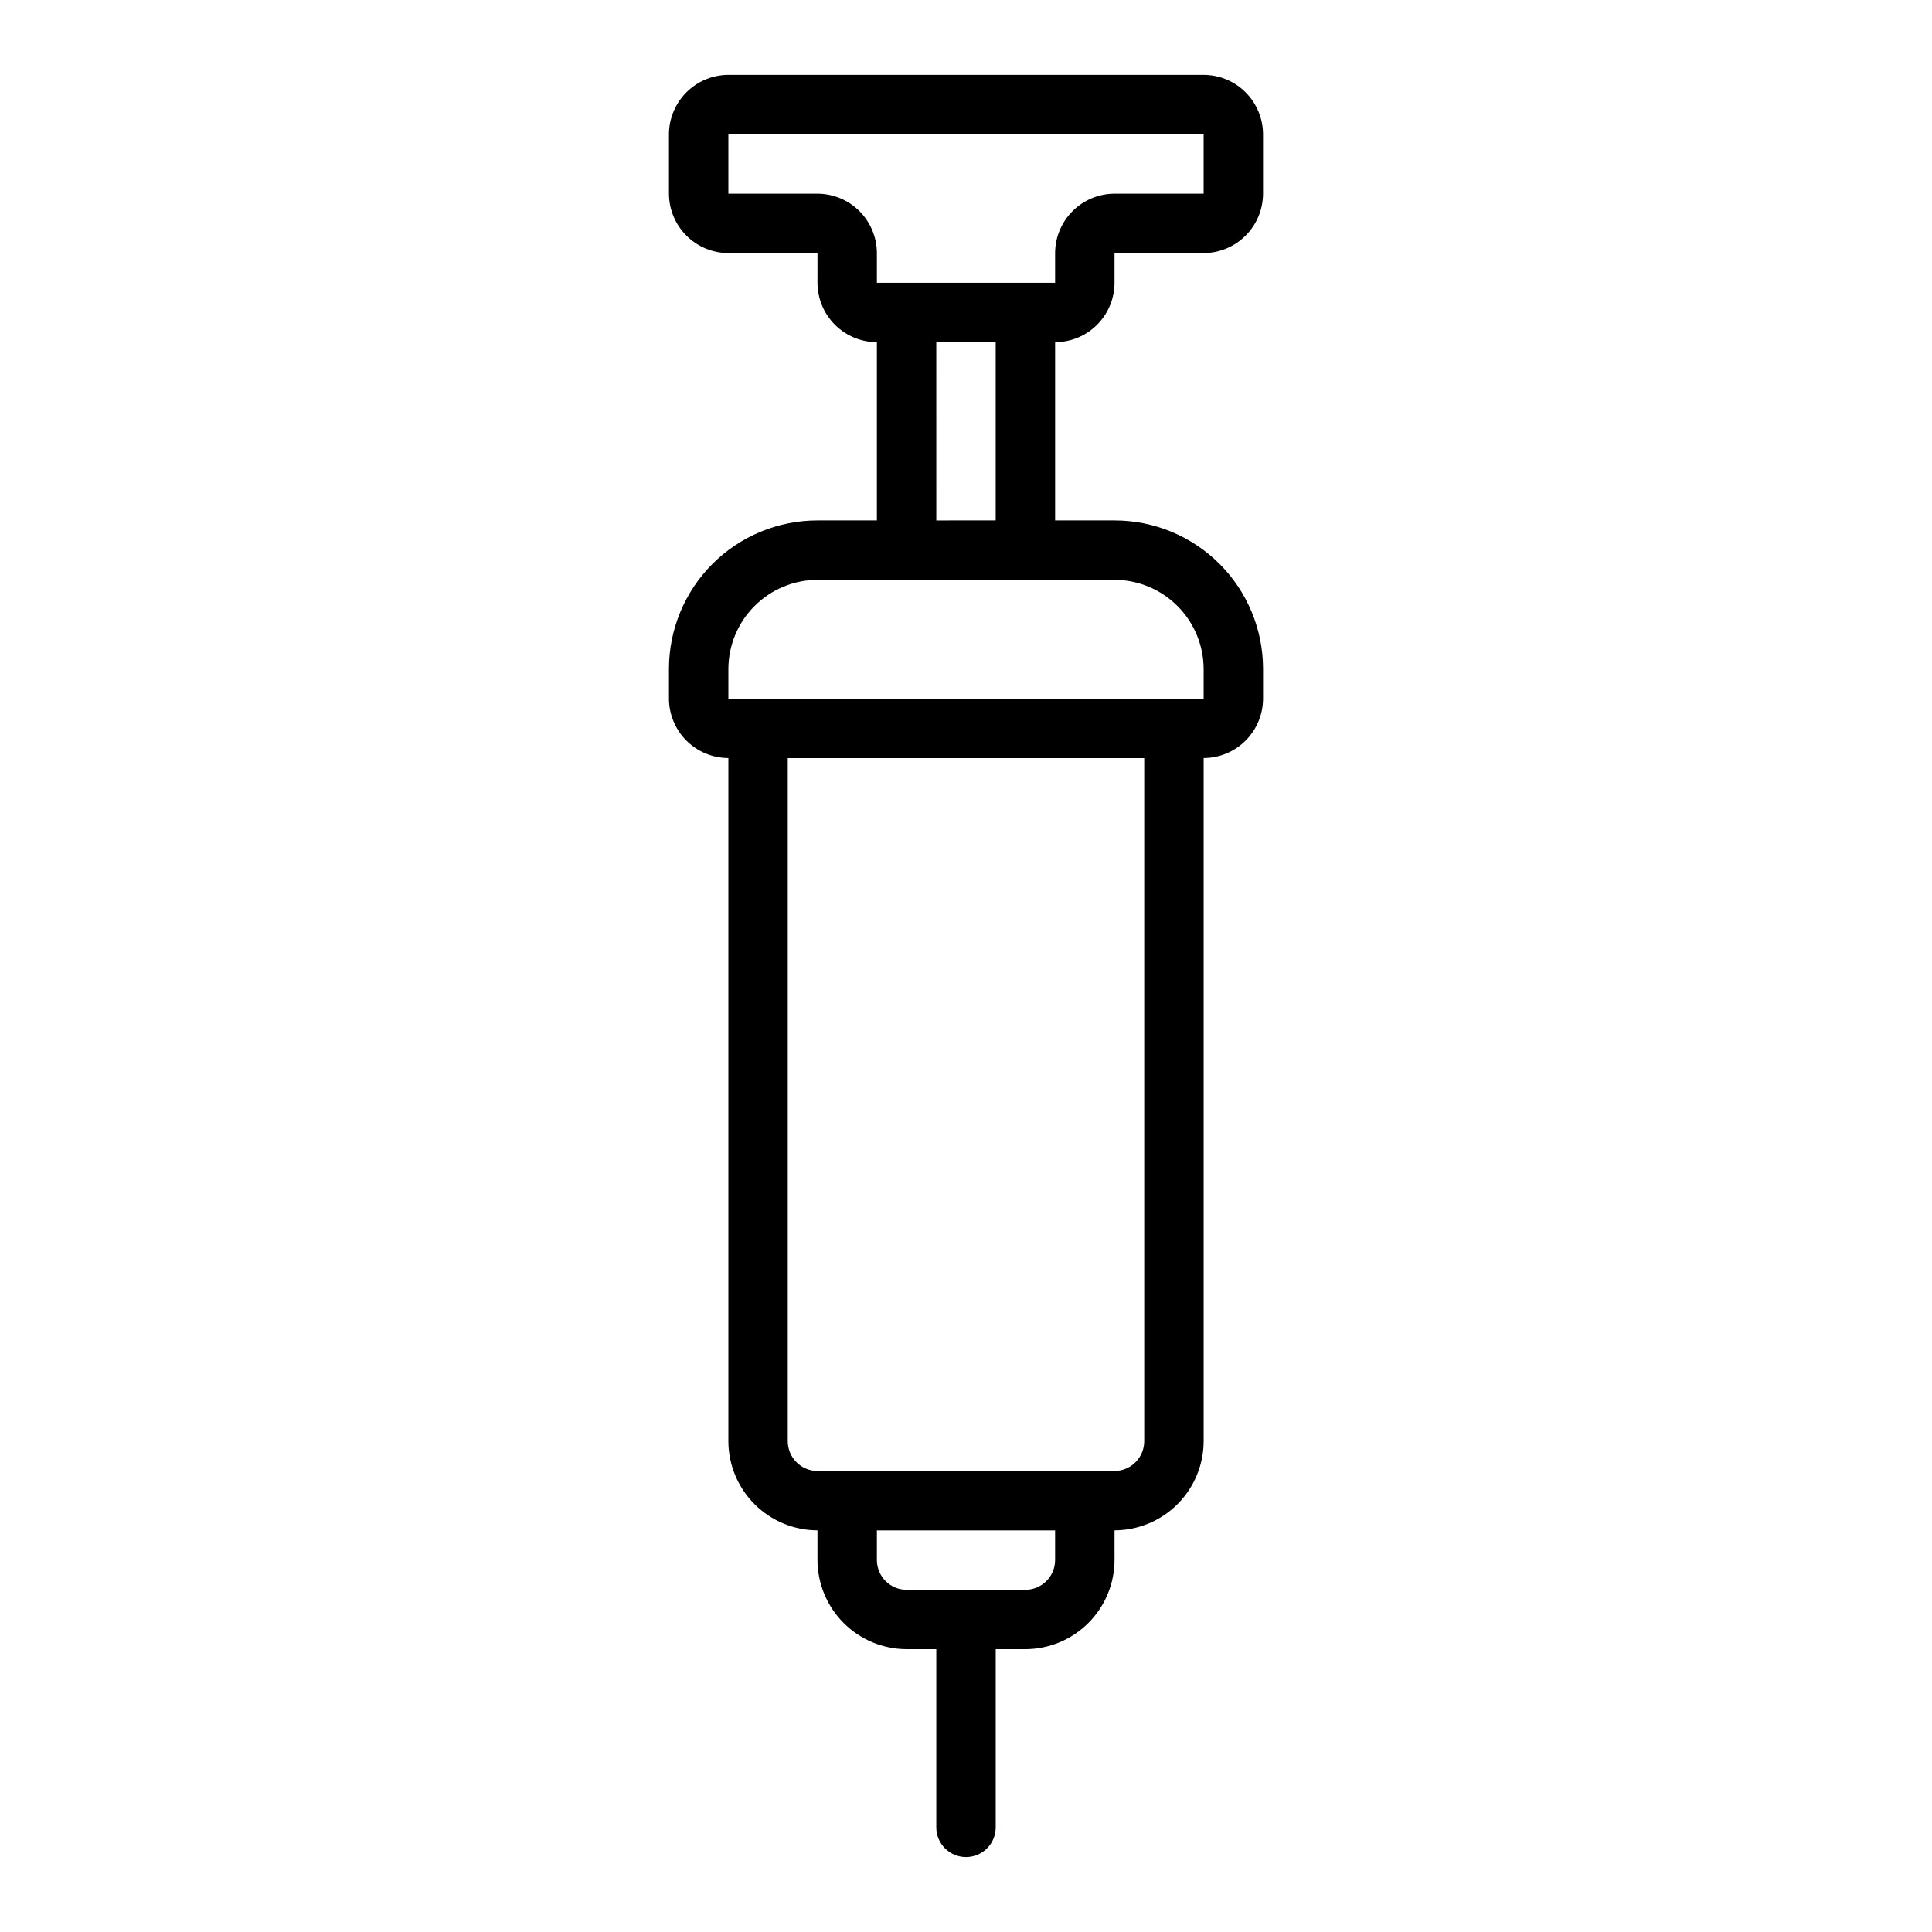
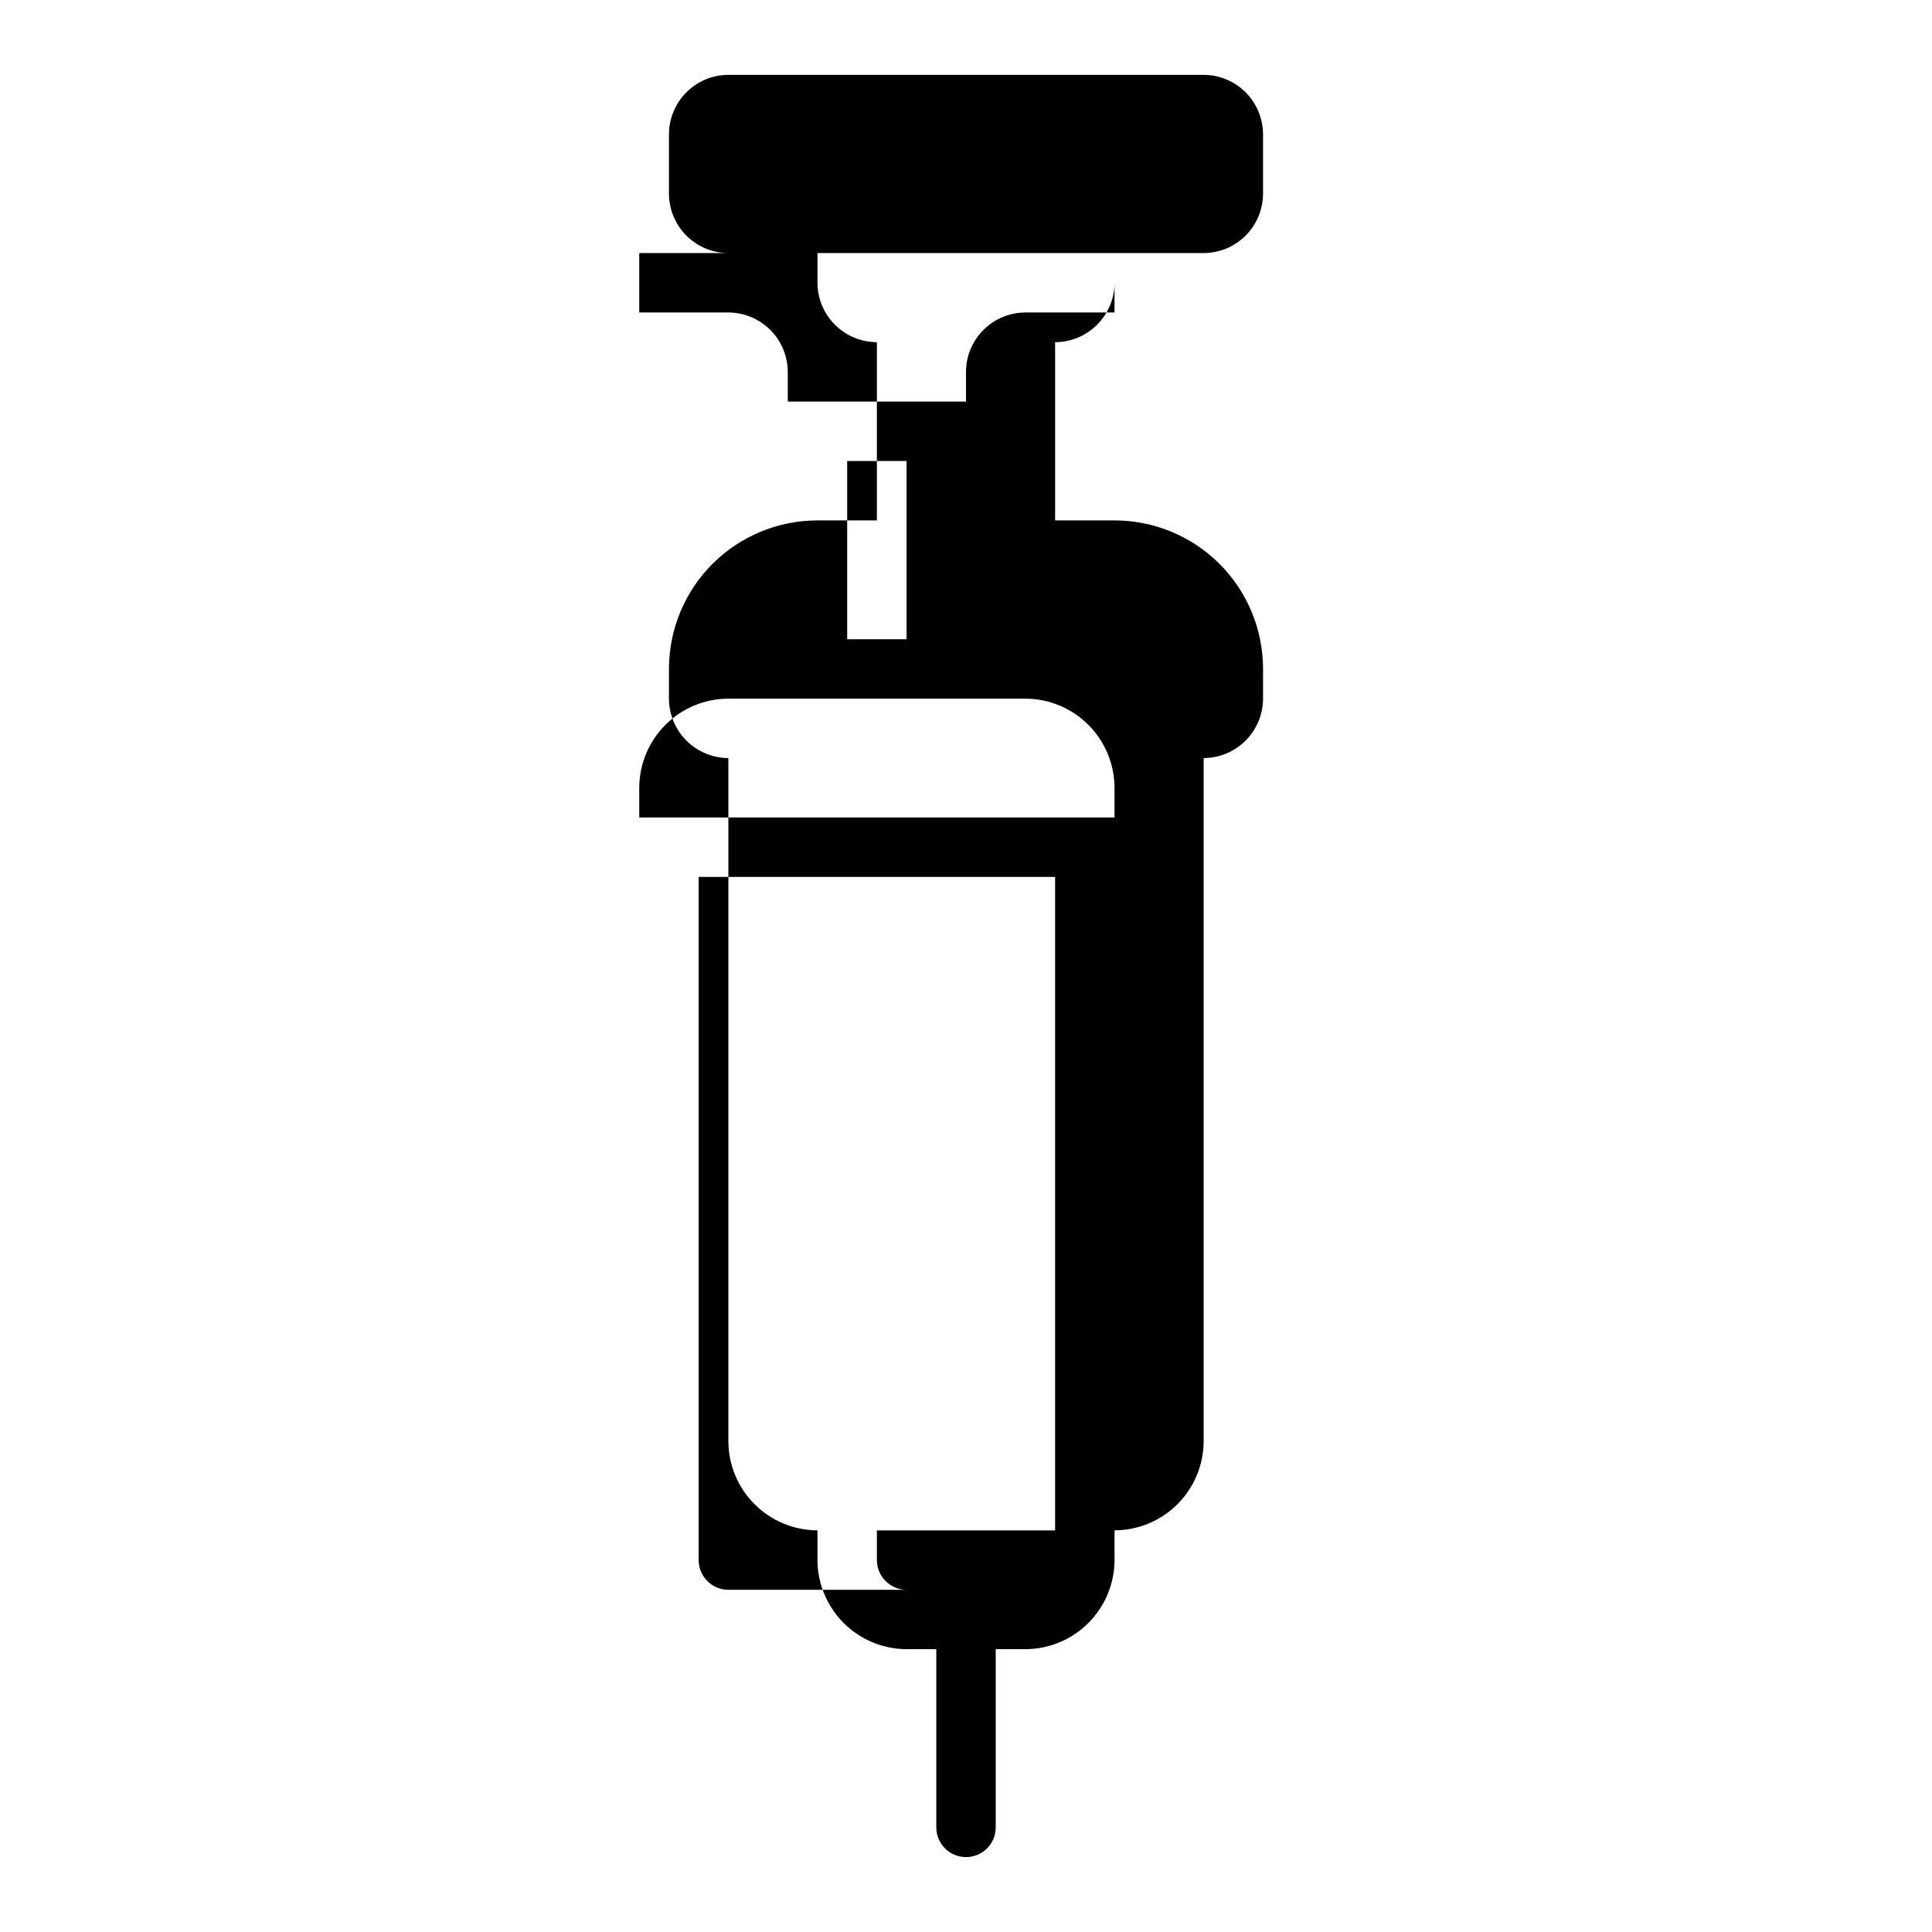
<svg xmlns="http://www.w3.org/2000/svg" fill="#000000" width="800px" height="800px" version="1.1" viewBox="144 144 512 512">
-   <path d="m439.36 218.94v-7.871h23.617c4.172-0.012 8.168-1.676 11.117-4.625 2.949-2.949 4.613-6.949 4.625-11.121v-15.742c-0.012-4.172-1.676-8.168-4.625-11.121-2.949-2.949-6.945-4.609-11.117-4.625h-125.95c-4.172 0.016-8.172 1.676-11.121 4.625-2.949 2.953-4.613 6.949-4.625 11.121v15.742c0.012 4.172 1.676 8.172 4.625 11.121 2.949 2.949 6.949 4.613 11.121 4.625h23.617l-0.004 7.871c0.016 4.172 1.676 8.168 4.625 11.121 2.953 2.949 6.949 4.609 11.121 4.625v47.23h-15.746c-10.438 0-20.449 4.148-27.832 11.527-7.379 7.383-11.527 17.395-11.527 27.832v7.871c0.012 4.172 1.676 8.172 4.625 11.121 2.949 2.949 6.949 4.613 11.121 4.625v181.05c0.016 6.258 2.512 12.254 6.938 16.68 4.422 4.426 10.418 6.918 16.676 6.938v7.871c0.02 6.258 2.516 12.254 6.938 16.68 4.426 4.426 10.422 6.918 16.68 6.938h7.871v47.234c0 2.086 0.832 4.09 2.309 5.566 1.477 1.473 3.477 2.305 5.566 2.305 2.086 0 4.09-0.832 5.566-2.305 1.477-1.477 2.305-3.481 2.305-5.566v-47.234h7.871c6.258-0.02 12.254-2.512 16.68-6.938 4.426-4.426 6.918-10.422 6.938-16.68v-7.871c6.258-0.02 12.254-2.512 16.68-6.938 4.422-4.426 6.918-10.422 6.938-16.68v-181.05c4.172-0.012 8.168-1.676 11.117-4.625s4.613-6.949 4.625-11.121v-7.871c0-10.438-4.148-20.449-11.527-27.832-7.383-7.379-17.395-11.527-27.832-11.527h-15.746v-47.23c4.172-0.016 8.172-1.676 11.121-4.625 2.949-2.953 4.613-6.949 4.625-11.121zm-15.746 338.5c-0.012 4.344-3.527 7.859-7.871 7.875h-31.488c-4.344-0.016-7.859-3.531-7.871-7.875v-7.871h47.23zm23.617-31.488c-0.012 4.344-3.531 7.859-7.871 7.875h-78.723c-4.34-0.016-7.859-3.531-7.871-7.875v-181.05h94.465zm-7.871-228.29c6.258 0.016 12.254 2.512 16.68 6.934 4.422 4.426 6.918 10.422 6.938 16.68v7.871h-125.95v-7.871c0.016-6.258 2.512-12.254 6.938-16.68 4.422-4.422 10.418-6.918 16.676-6.934zm-47.23-15.742-0.004-47.234h15.742v47.23zm-15.746-62.98v-7.871c-0.012-4.172-1.676-8.168-4.625-11.121-2.949-2.949-6.949-4.609-11.121-4.625h-23.613v-15.742h125.95v15.742h-23.617c-4.172 0.016-8.172 1.676-11.121 4.625-2.949 2.953-4.613 6.949-4.625 11.121v7.871z" />
+   <path d="m439.36 218.94v-7.871h23.617c4.172-0.012 8.168-1.676 11.117-4.625 2.949-2.949 4.613-6.949 4.625-11.121v-15.742c-0.012-4.172-1.676-8.168-4.625-11.121-2.949-2.949-6.945-4.609-11.117-4.625h-125.95c-4.172 0.016-8.172 1.676-11.121 4.625-2.949 2.953-4.613 6.949-4.625 11.121v15.742c0.012 4.172 1.676 8.172 4.625 11.121 2.949 2.949 6.949 4.613 11.121 4.625h23.617l-0.004 7.871c0.016 4.172 1.676 8.168 4.625 11.121 2.953 2.949 6.949 4.609 11.121 4.625v47.23h-15.746c-10.438 0-20.449 4.148-27.832 11.527-7.379 7.383-11.527 17.395-11.527 27.832v7.871c0.012 4.172 1.676 8.172 4.625 11.121 2.949 2.949 6.949 4.613 11.121 4.625v181.05c0.016 6.258 2.512 12.254 6.938 16.68 4.422 4.426 10.418 6.918 16.676 6.938v7.871c0.02 6.258 2.516 12.254 6.938 16.68 4.426 4.426 10.422 6.918 16.68 6.938h7.871v47.234c0 2.086 0.832 4.09 2.309 5.566 1.477 1.473 3.477 2.305 5.566 2.305 2.086 0 4.09-0.832 5.566-2.305 1.477-1.477 2.305-3.481 2.305-5.566v-47.234h7.871c6.258-0.02 12.254-2.512 16.68-6.938 4.426-4.426 6.918-10.422 6.938-16.68v-7.871c6.258-0.02 12.254-2.512 16.68-6.938 4.422-4.426 6.918-10.422 6.938-16.68v-181.05c4.172-0.012 8.168-1.676 11.117-4.625s4.613-6.949 4.625-11.121v-7.871c0-10.438-4.148-20.449-11.527-27.832-7.383-7.379-17.395-11.527-27.832-11.527h-15.746v-47.23c4.172-0.016 8.172-1.676 11.121-4.625 2.949-2.953 4.613-6.949 4.625-11.121zm-15.746 338.5c-0.012 4.344-3.527 7.859-7.871 7.875h-31.488c-4.344-0.016-7.859-3.531-7.871-7.875v-7.871h47.23zc-0.012 4.344-3.531 7.859-7.871 7.875h-78.723c-4.34-0.016-7.859-3.531-7.871-7.875v-181.05h94.465zm-7.871-228.29c6.258 0.016 12.254 2.512 16.68 6.934 4.422 4.426 6.918 10.422 6.938 16.68v7.871h-125.95v-7.871c0.016-6.258 2.512-12.254 6.938-16.68 4.422-4.422 10.418-6.918 16.676-6.934zm-47.23-15.742-0.004-47.234h15.742v47.23zm-15.746-62.98v-7.871c-0.012-4.172-1.676-8.168-4.625-11.121-2.949-2.949-6.949-4.609-11.121-4.625h-23.613v-15.742h125.95v15.742h-23.617c-4.172 0.016-8.172 1.676-11.121 4.625-2.949 2.953-4.613 6.949-4.625 11.121v7.871z" />
</svg>